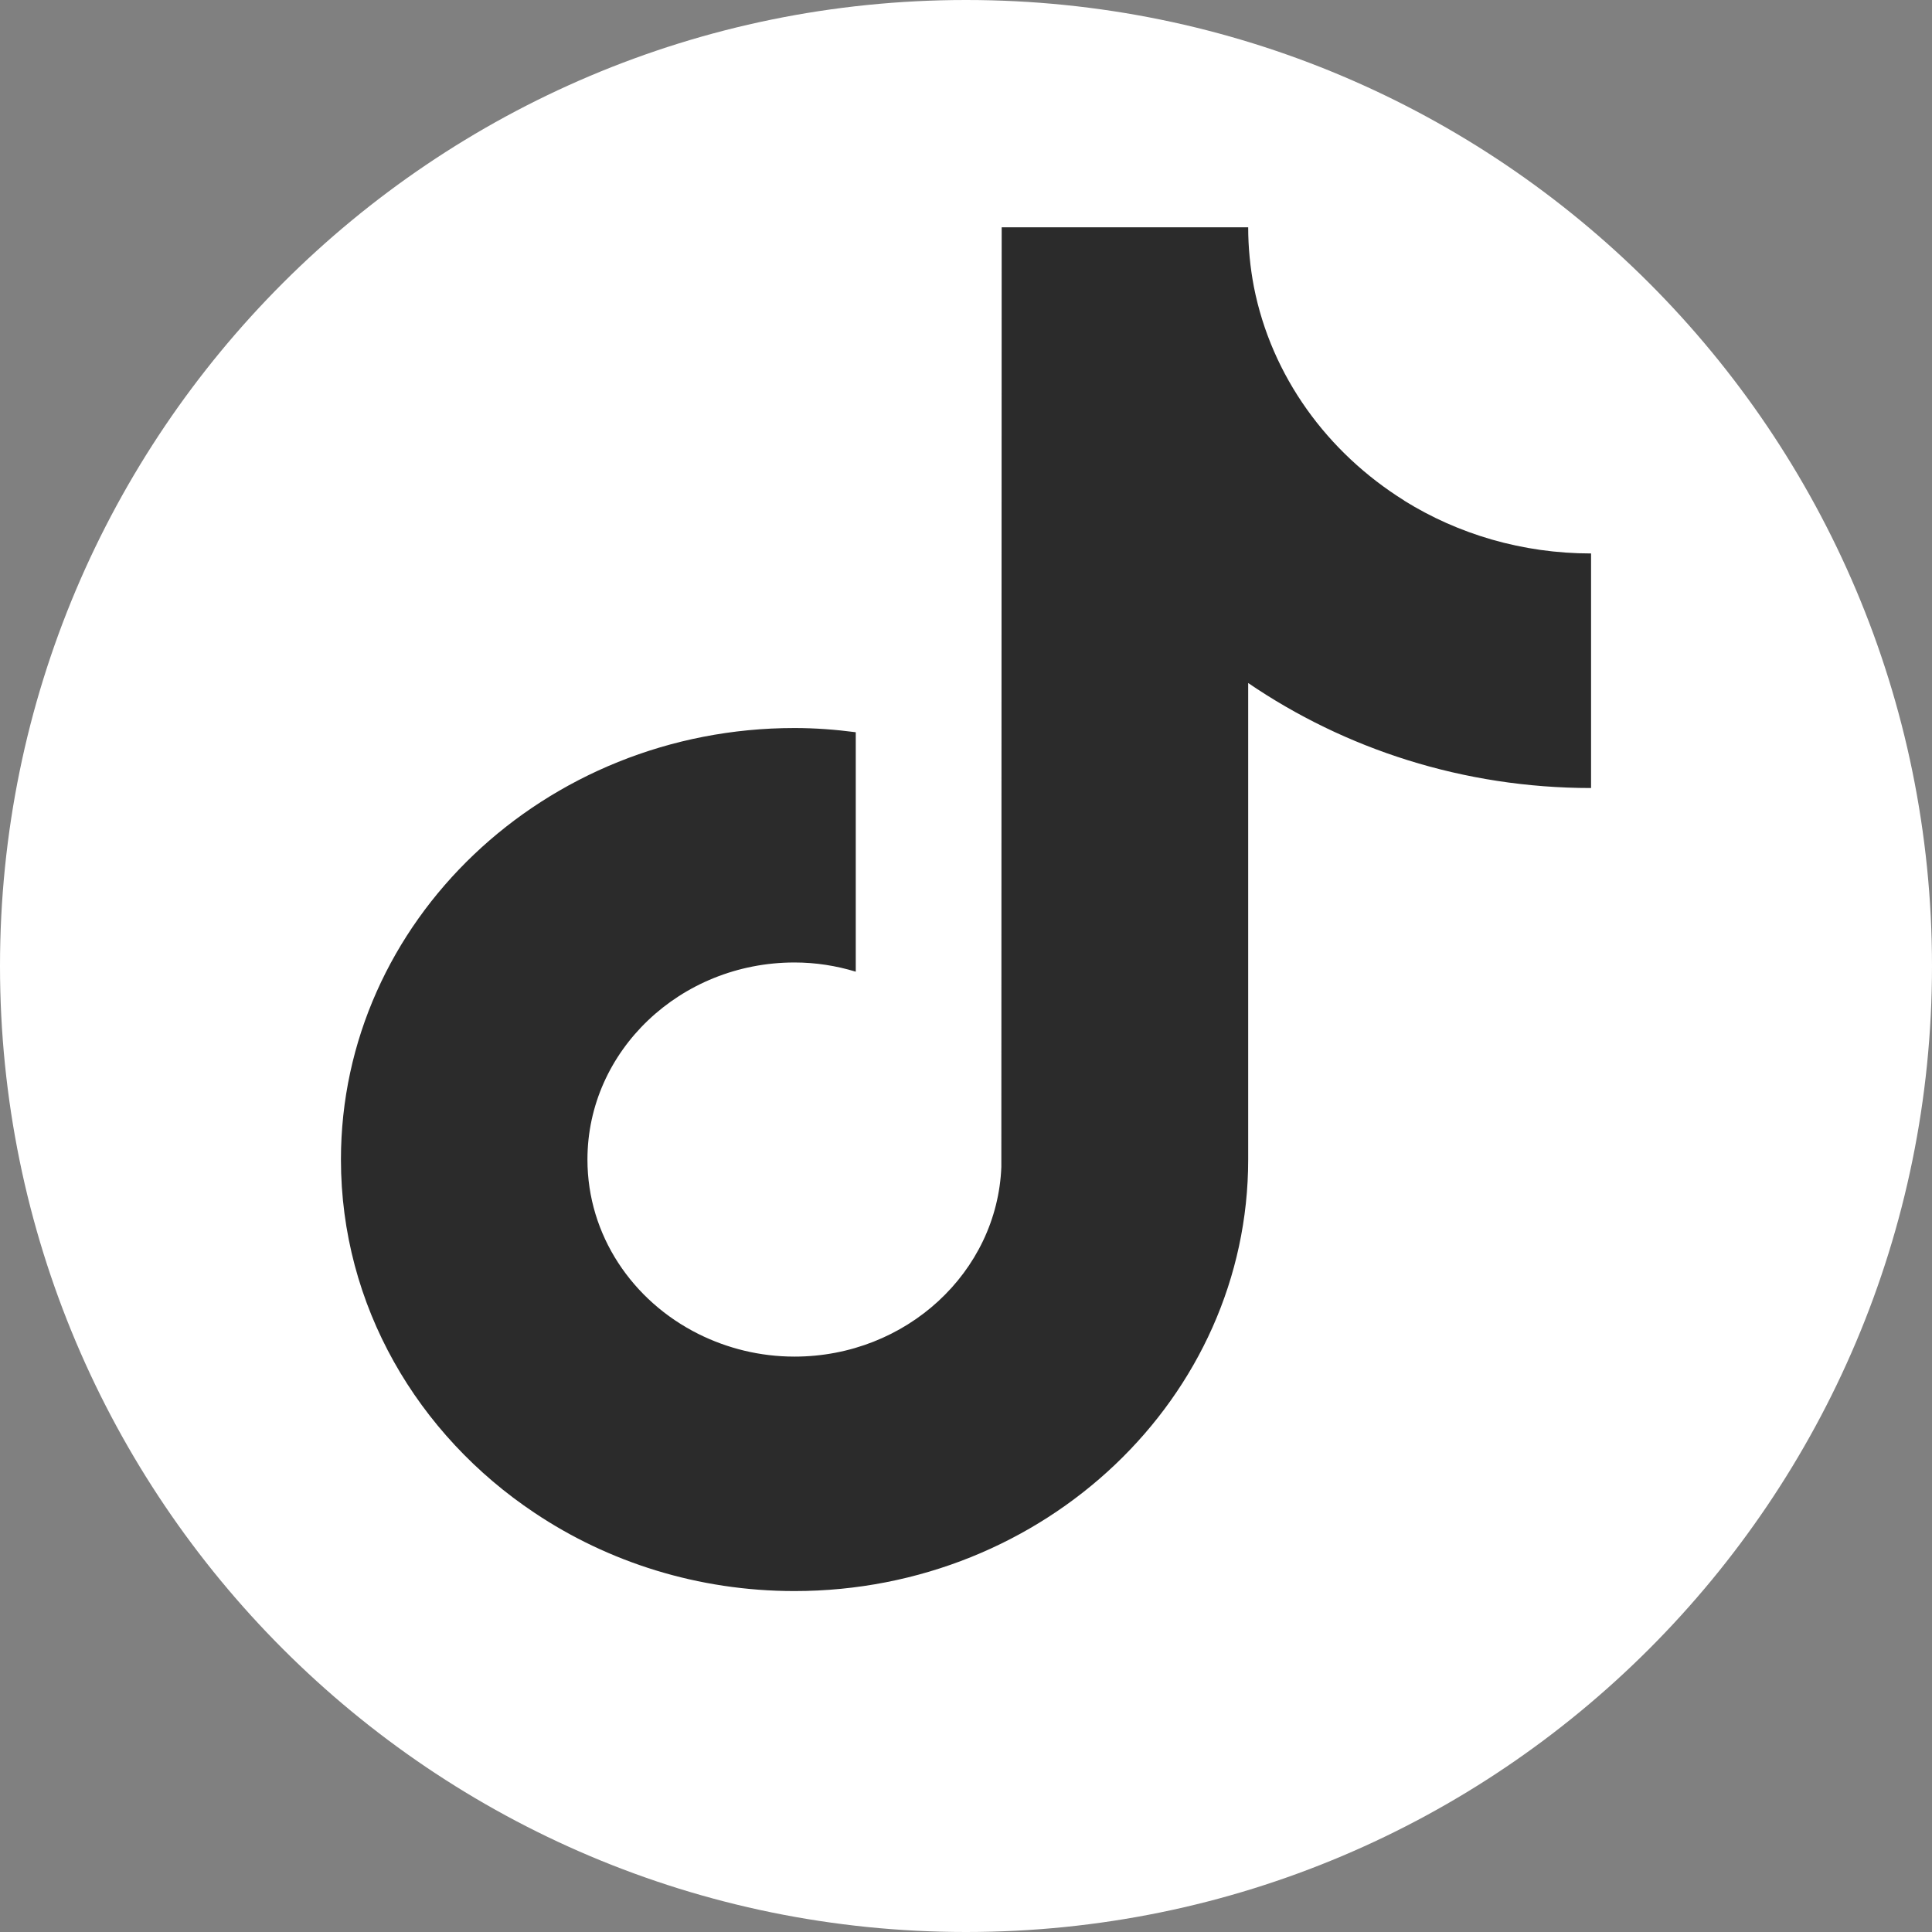
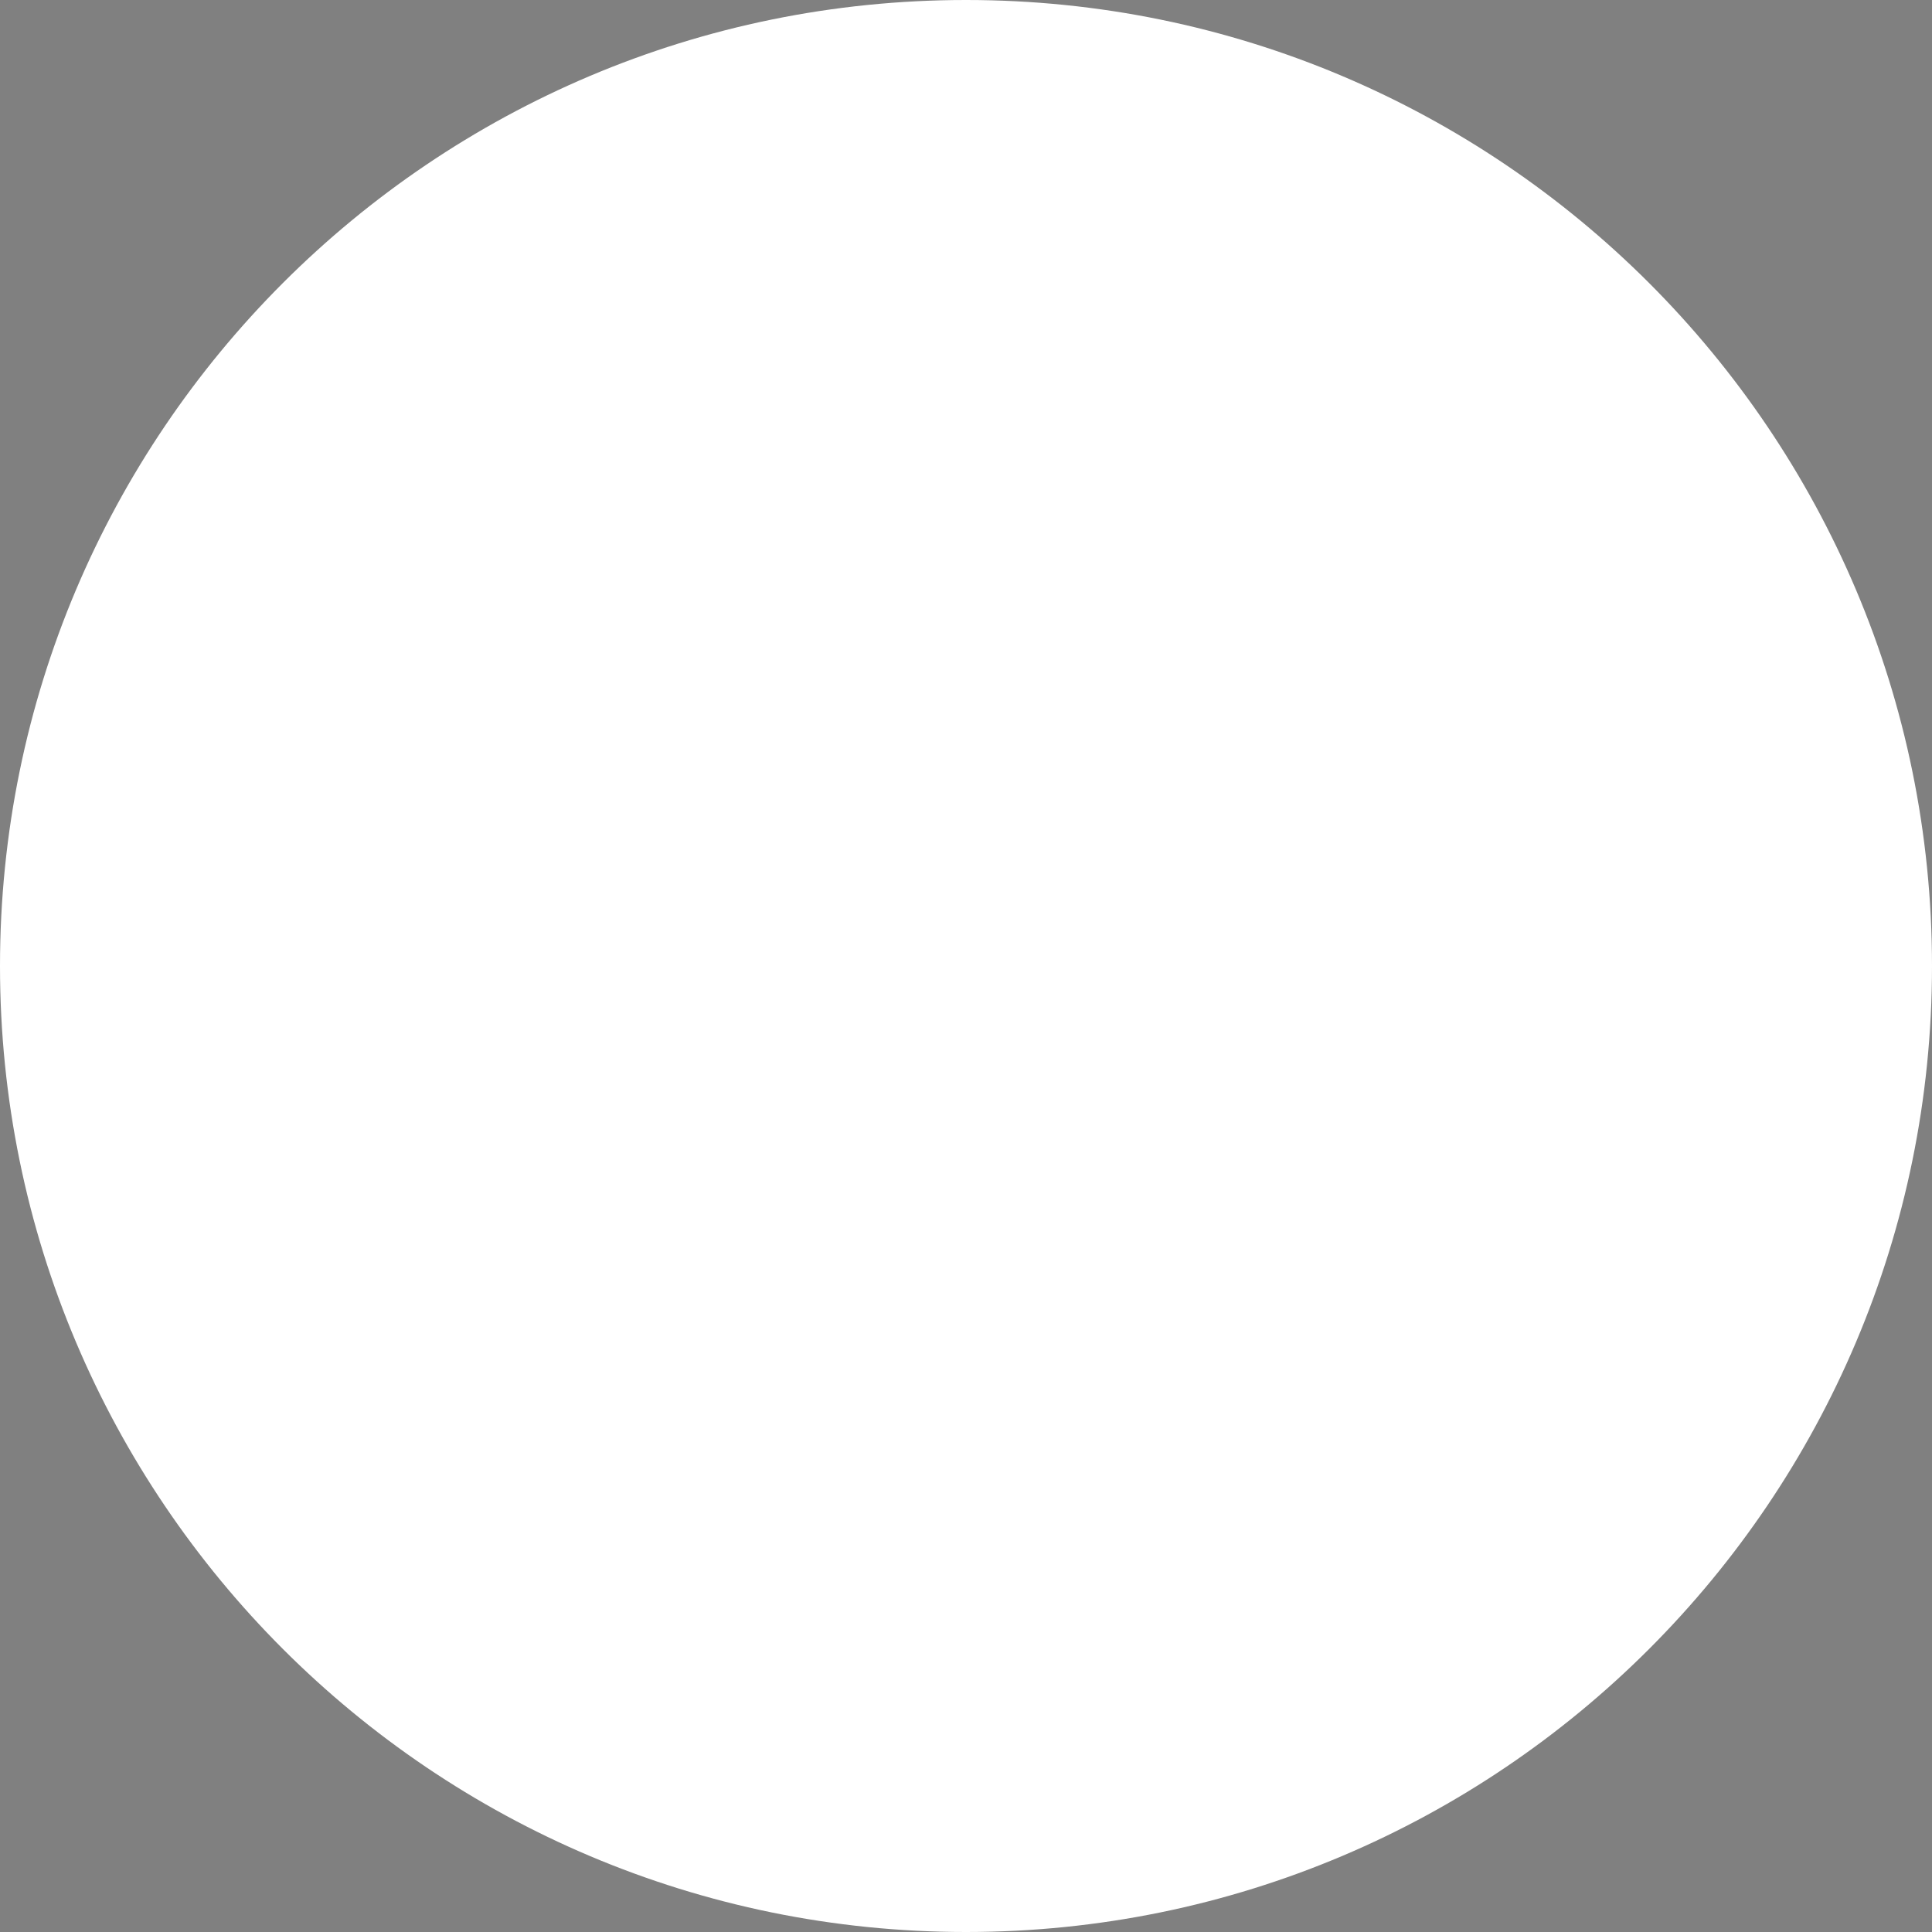
<svg xmlns="http://www.w3.org/2000/svg" width="17" height="17" viewBox="0 0 17 17" fill="none">
  <rect x="0" y="0" width="17" height="17" fill="#808080" stroke="none" />
  <path d="M8.5 17C13.194 17 17 13.194 17 8.5C17 3.806 13.194 0 8.5 0C3.806 0 0 3.806 0 8.5C0 13.194 3.806 17 8.5 17Z" fill="white" />
-   <path d="M12.357 4.405C11.678 3.982 11.187 3.309 11.033 2.523C11.001 2.354 10.983 2.179 10.983 2H8.814L8.811 10.268C8.775 11.193 7.974 11.937 6.991 11.937C6.686 11.937 6.399 11.864 6.146 11.738C5.565 11.448 5.169 10.869 5.169 10.203C5.169 9.247 5.986 8.469 6.991 8.469C7.179 8.469 7.359 8.498 7.53 8.55V6.443C7.354 6.42 7.174 6.406 6.991 6.406C4.79 6.406 3 8.109 3 10.203C3 11.488 3.674 12.625 4.704 13.312C5.351 13.745 6.141 14 6.991 14C9.193 14 10.983 12.297 10.983 10.203V6.01C11.833 6.59 12.876 6.934 14 6.934V4.87C13.395 4.87 12.83 4.7 12.357 4.406V4.405Z" fill="#2B2B2B" />
</svg>